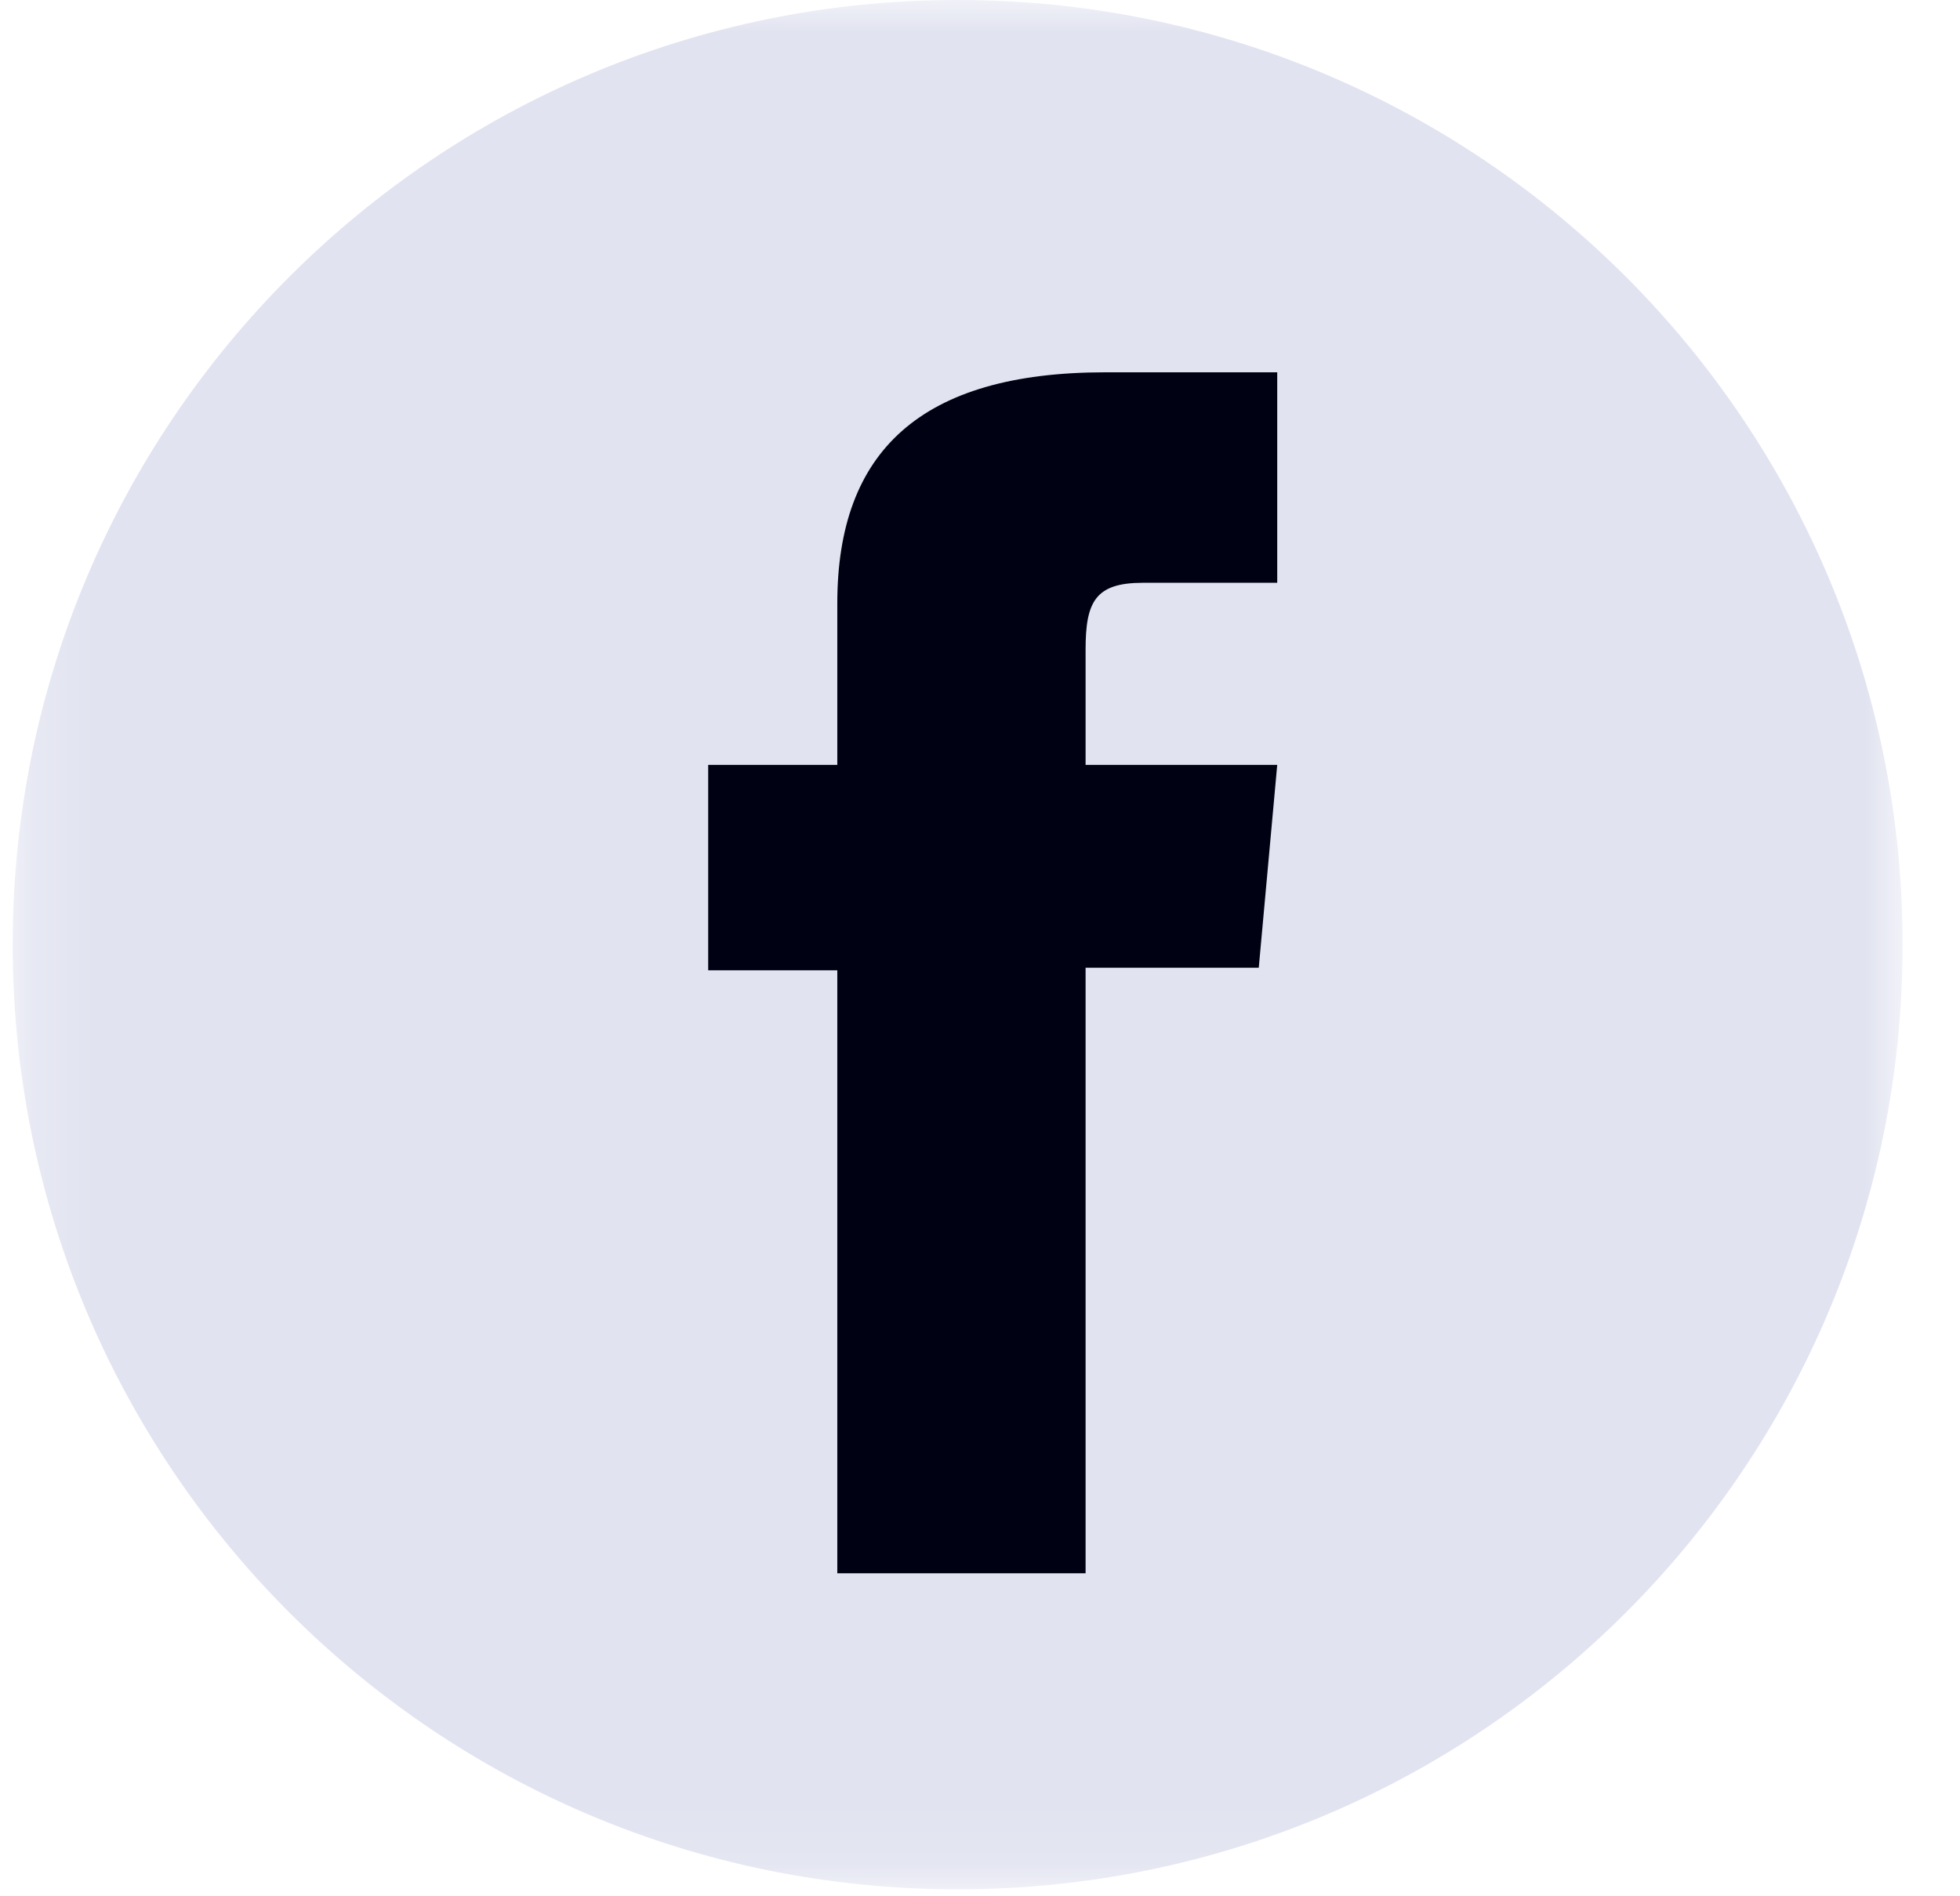
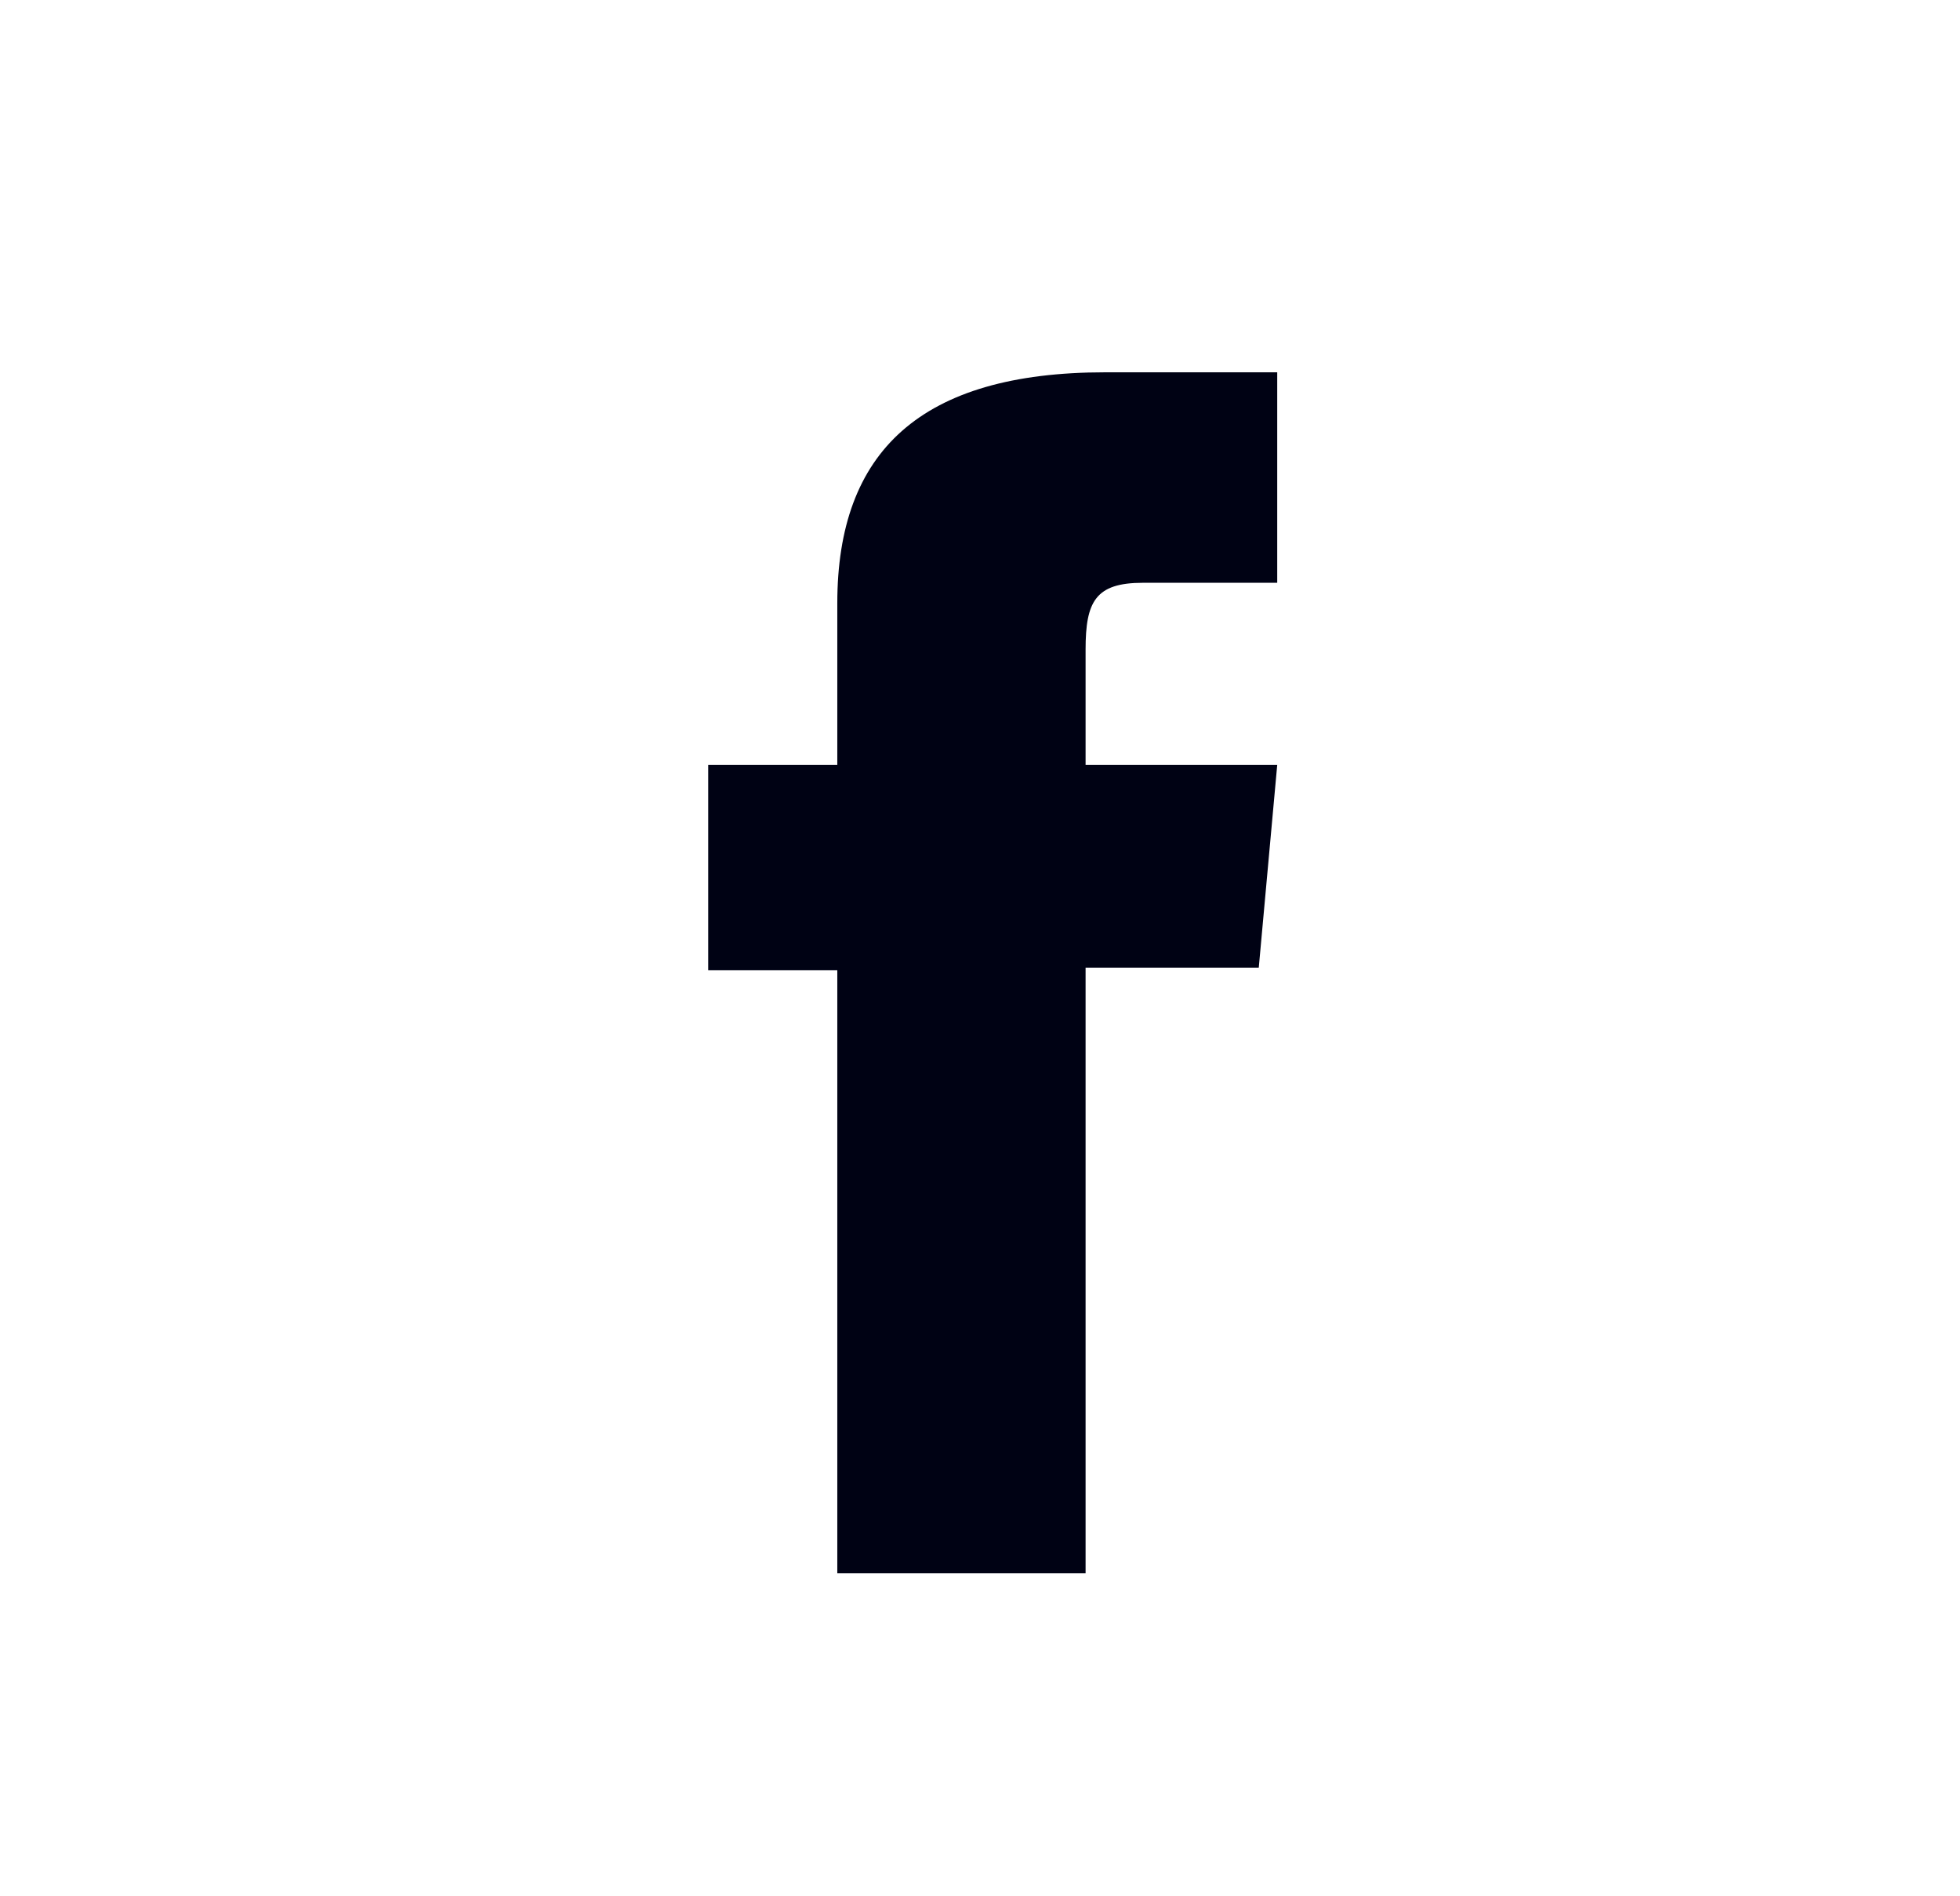
<svg xmlns="http://www.w3.org/2000/svg" width="31" height="30" viewBox="0 0 31 30" fill="none">
  <g id="Group 1889">
    <g id="Group 3">
      <mask id="mask0_1222_3026" style="mask-type:luminance" maskUnits="userSpaceOnUse" x="0" y="0" width="31" height="30">
        <path id="Clip 2" fill-rule="evenodd" clip-rule="evenodd" d="M0.201 0H30.091V29.89H0.201V0Z" fill="white" />
      </mask>
      <g mask="url(#mask0_1222_3026)">
-         <path id="Fill 1" fill-rule="evenodd" clip-rule="evenodd" d="M30.092 14.944C30.092 23.199 23.4 29.89 15.146 29.89C6.892 29.89 0.201 23.199 0.201 14.944C0.201 6.691 6.892 0 15.146 0C23.4 0 30.092 6.691 30.092 14.944Z" fill="#E1E3F0" />
-       </g>
+         </g>
    </g>
    <path id="Fill 4" fill-rule="evenodd" clip-rule="evenodd" d="M13.243 24.89H17.17V15.31H19.909L20.201 12.101H17.17V10.275C17.17 9.518 17.326 9.22 18.076 9.22H20.201V5.89H17.482C14.56 5.89 13.243 7.144 13.243 9.544V12.101H11.201V15.35H13.243V24.89Z" fill="#000214" />
  </g>
</svg>